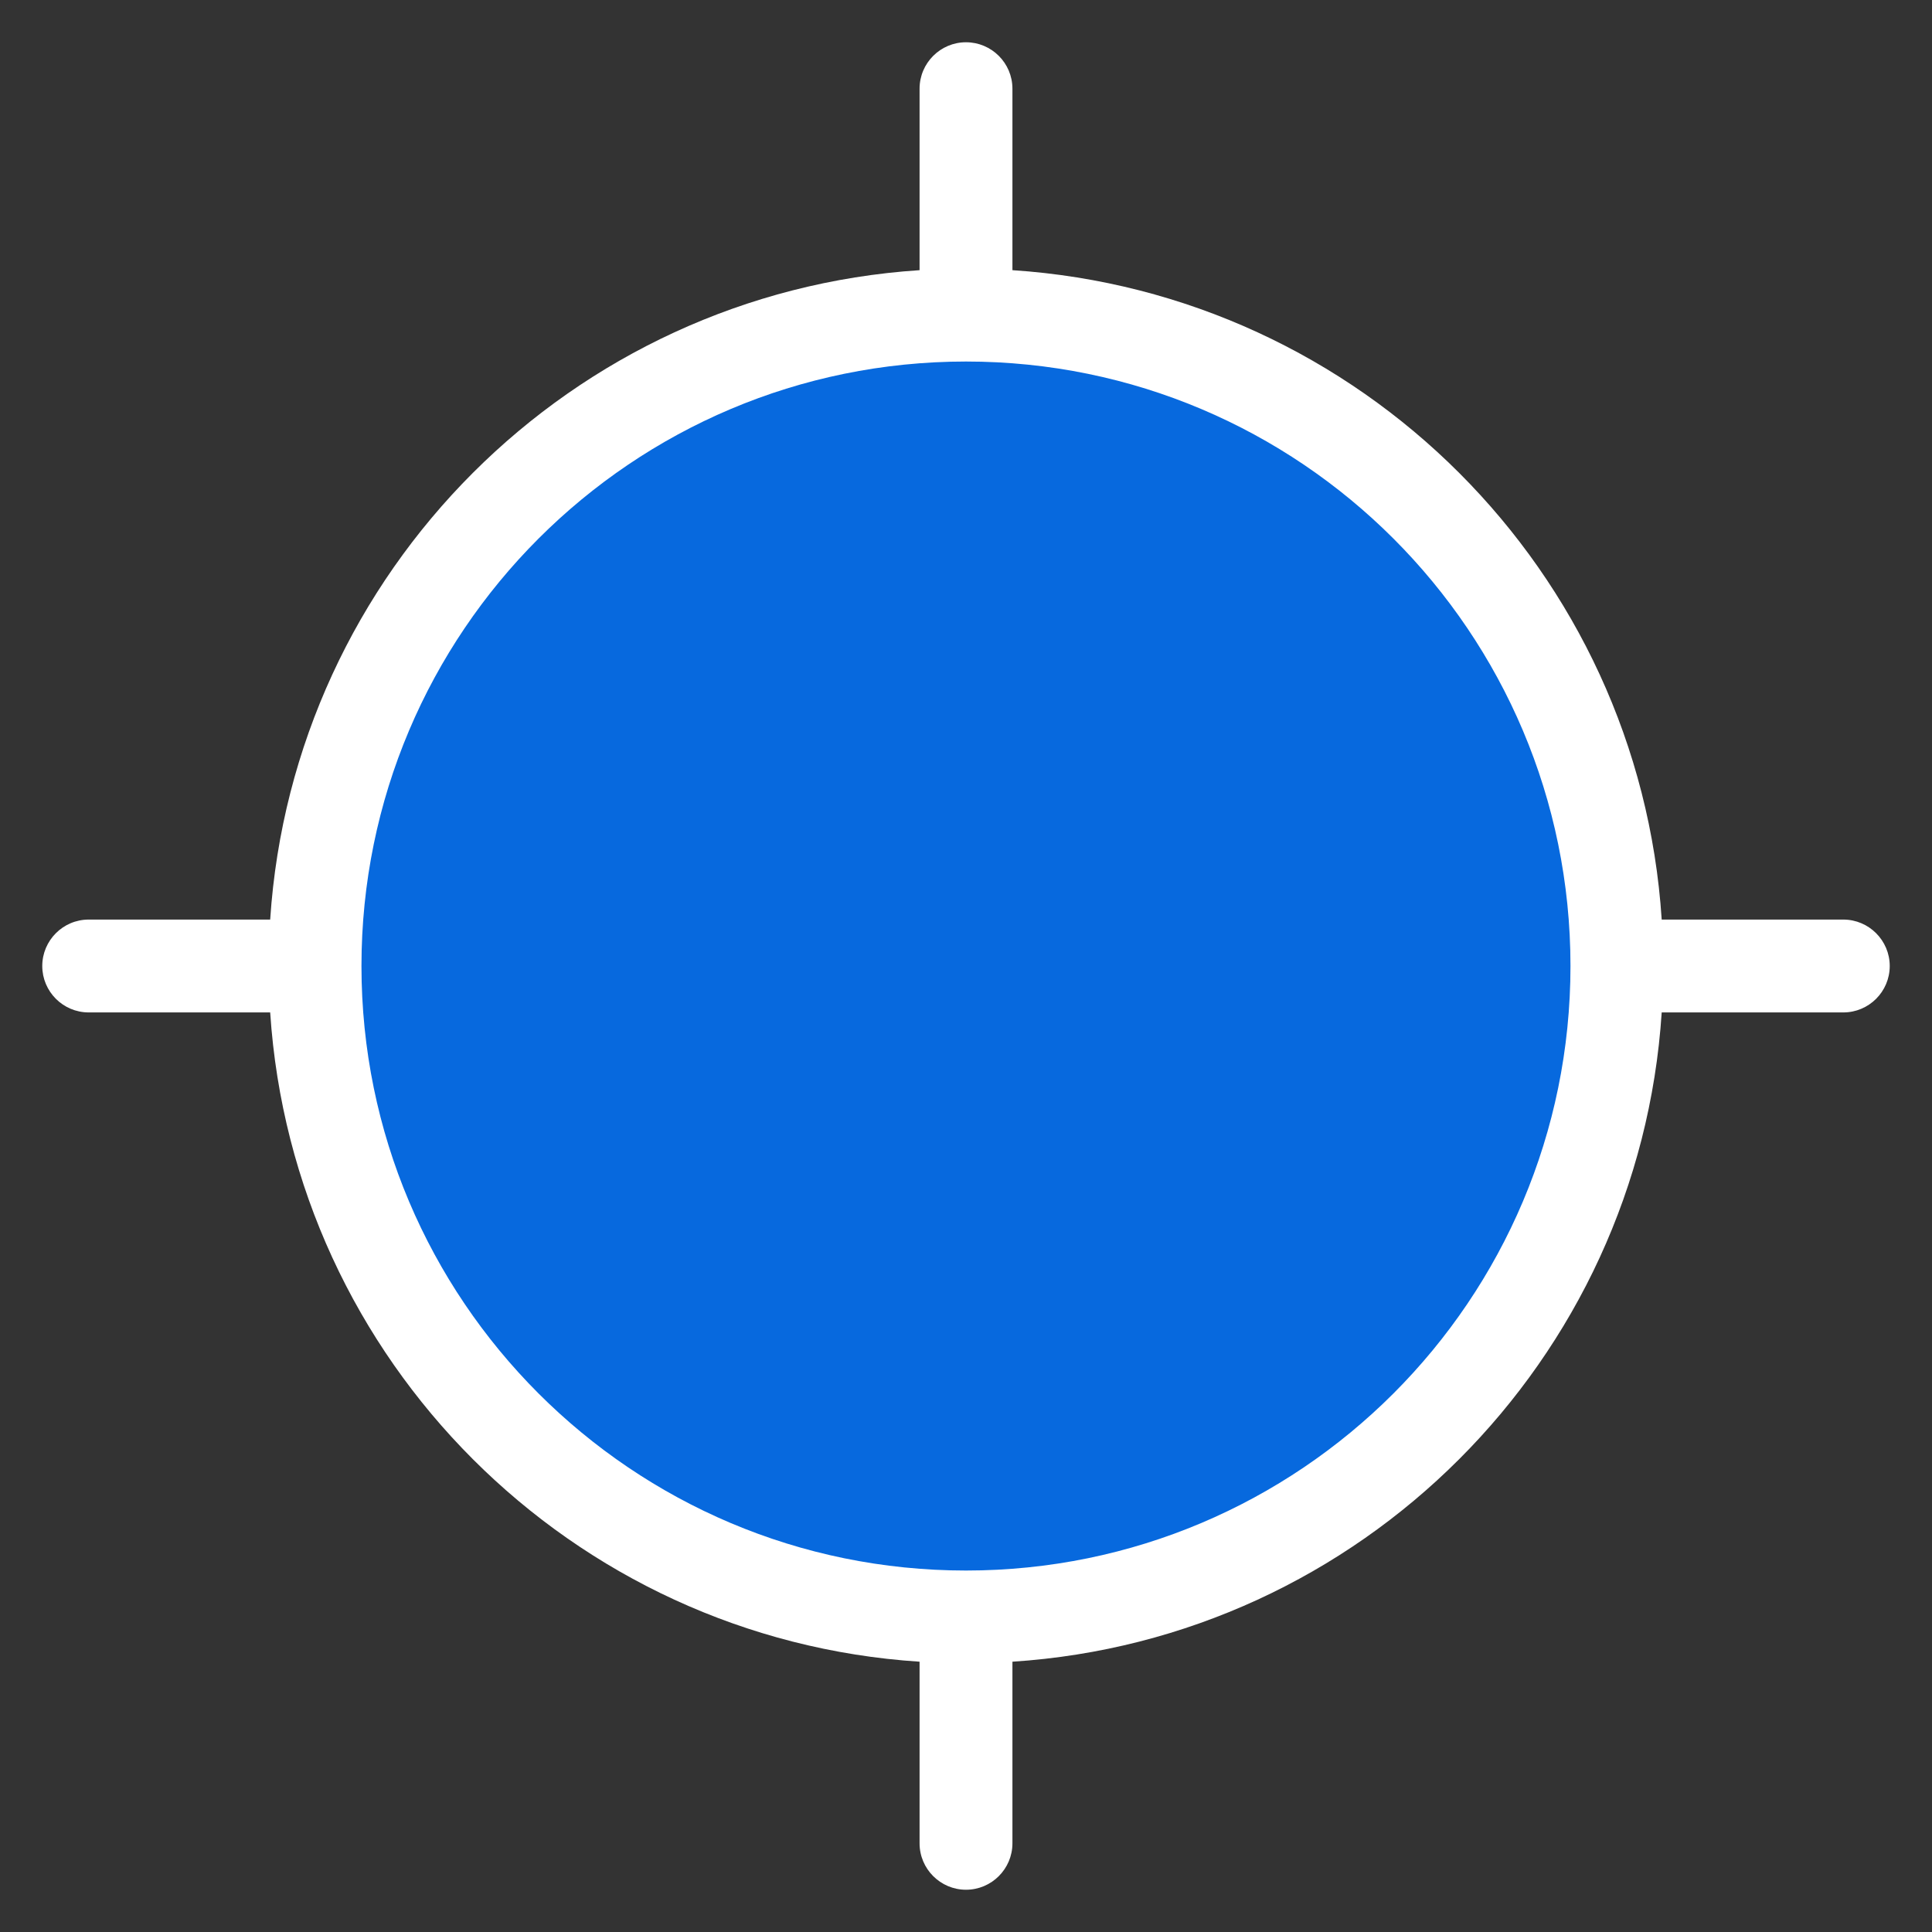
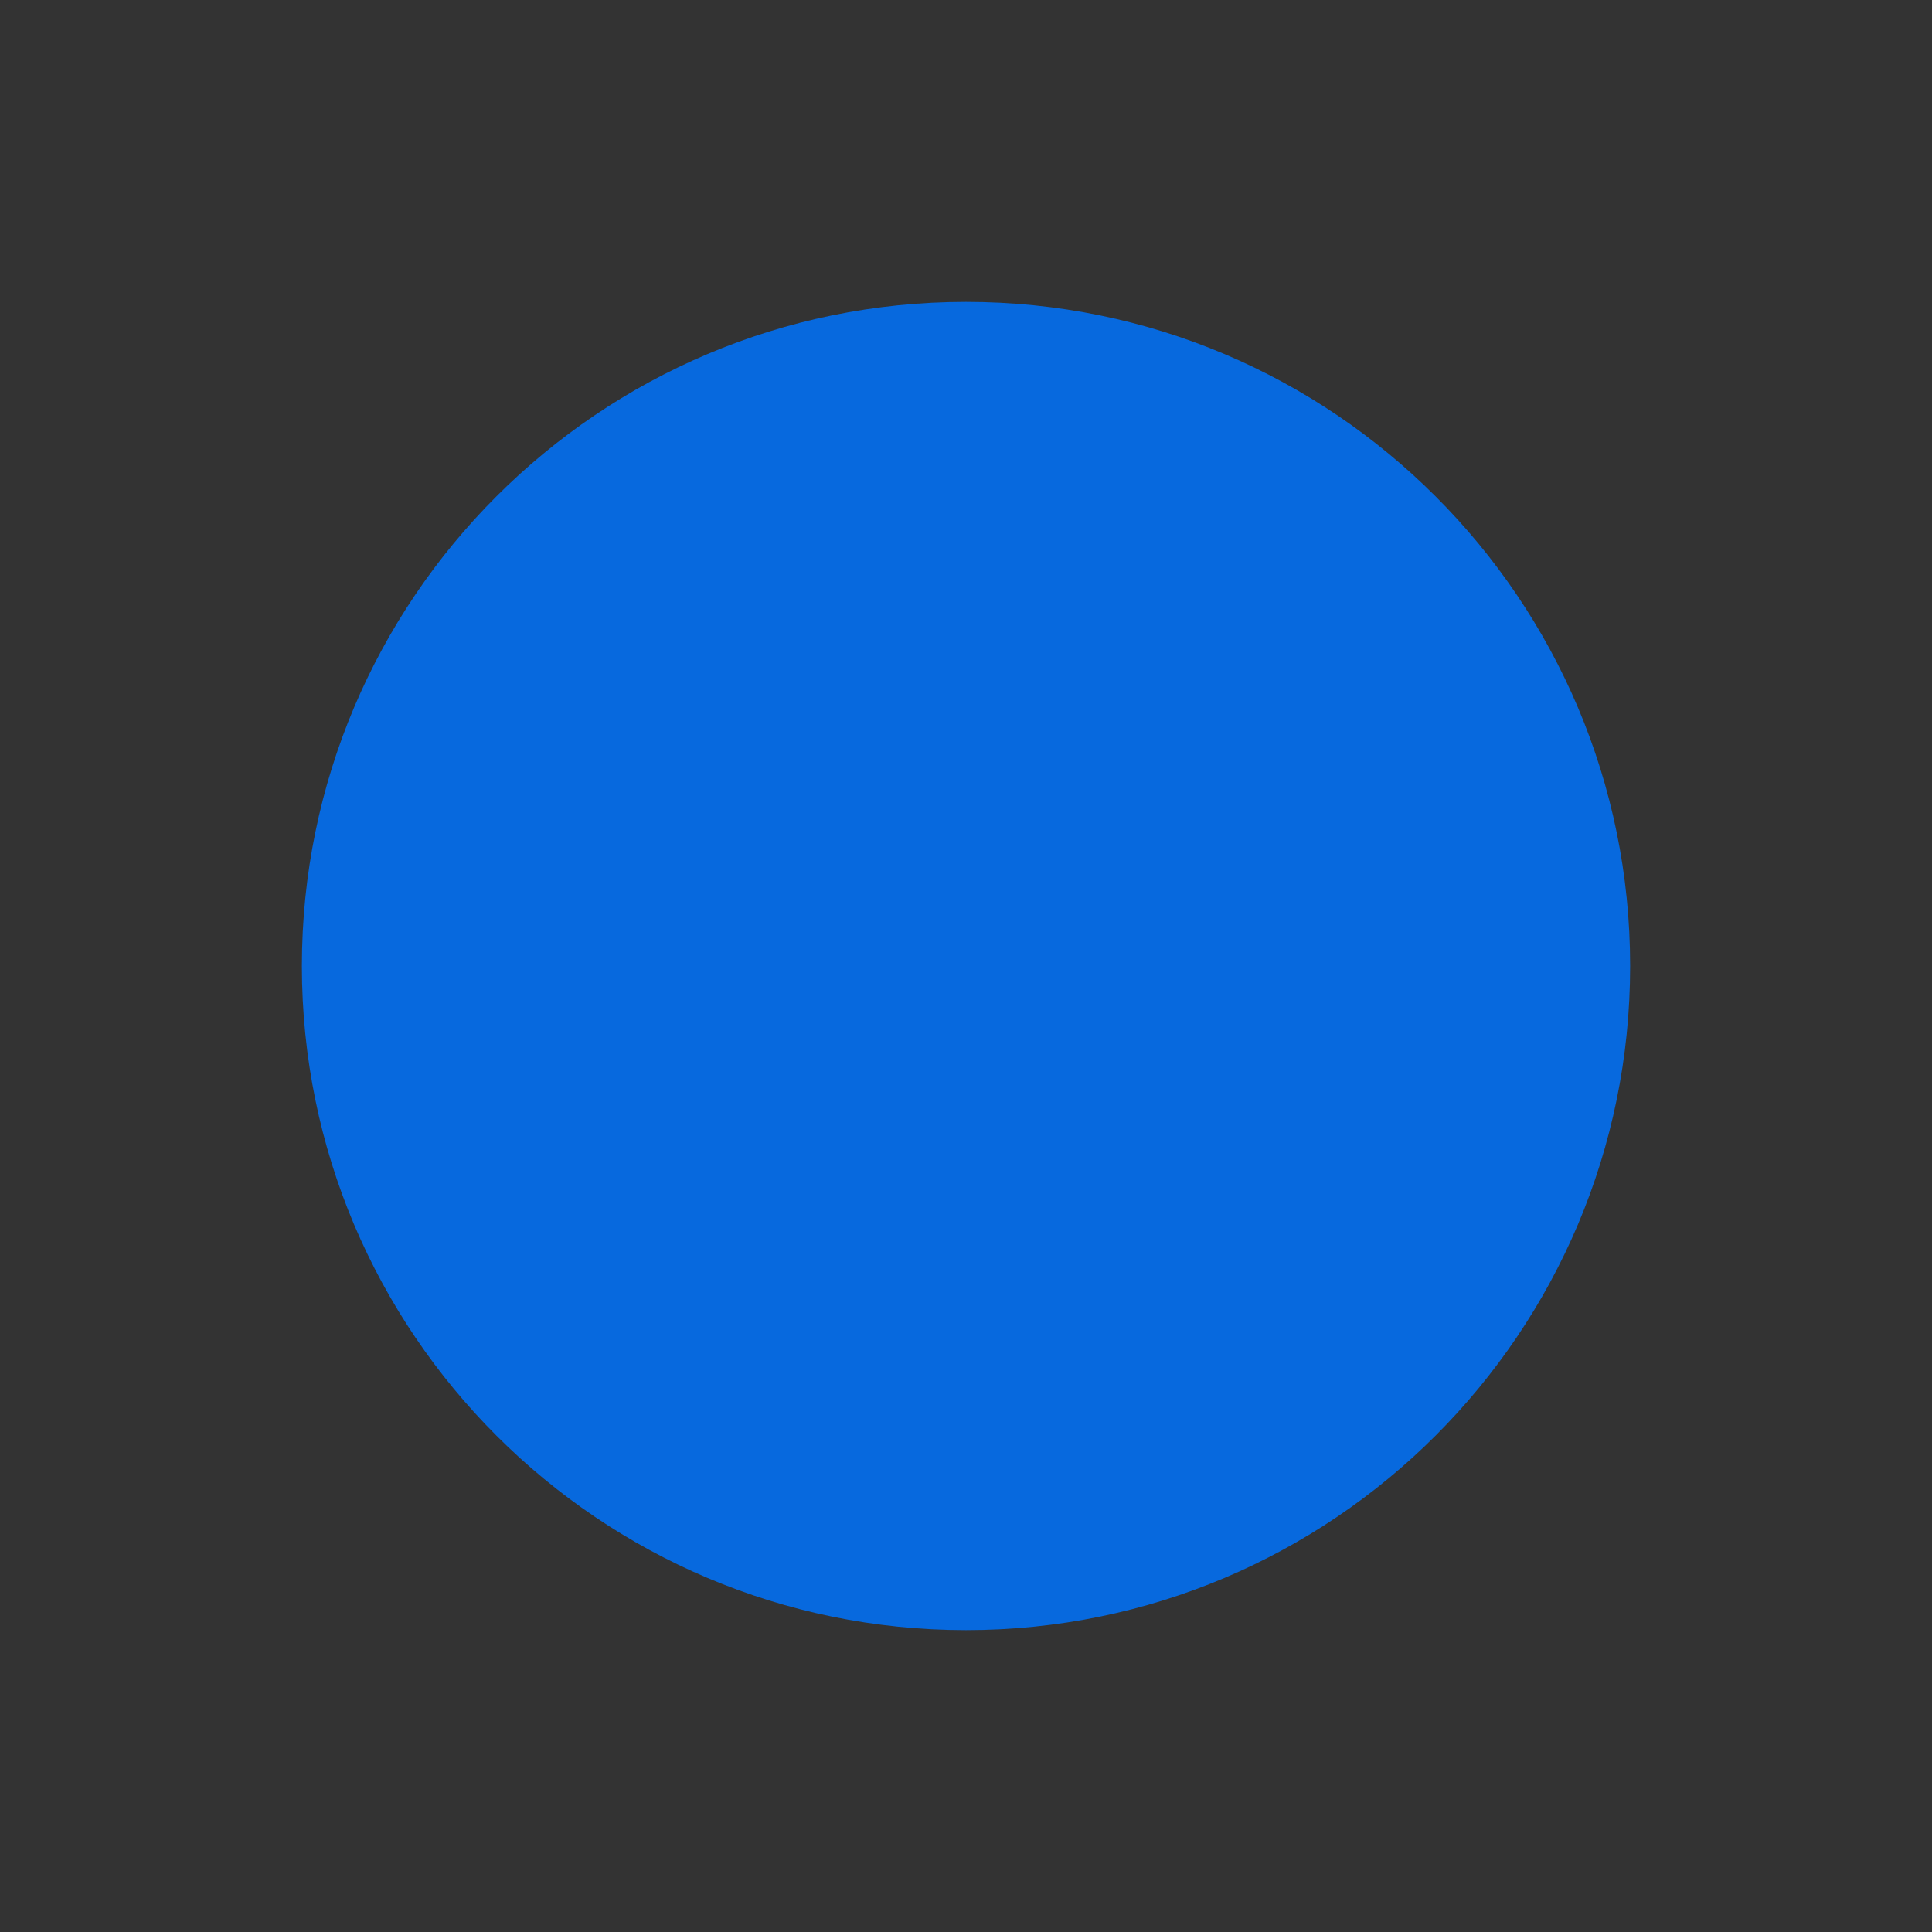
<svg xmlns="http://www.w3.org/2000/svg" width="32" height="32" viewBox="0 0 32 32" fill="none">
  <rect x="0" y="0" width="32" height="32" fill="#333333" stroke="none" />
  <path d="M27 16C27 22.075 22.075 27 16 27C9.925 27 5 22.075 5 16C5 9.925 9.925 5 16 5C22.075 5 27 9.925 27 16Z" fill="#0769DE" />
-   <path fill-rule="evenodd" clip-rule="evenodd" d="M16 0.7C15.577 0.7 15.231 1.044 15.231 1.469V4.475C9.463 4.854 4.854 9.464 4.475 15.231H1.469C1.044 15.231 0.7 15.577 0.7 16C0.7 16.423 1.044 16.769 1.469 16.769H4.475C4.854 22.537 9.463 27.149 15.231 27.523V30.531C15.231 30.955 15.576 31.3 16 31.3C16.424 31.3 16.769 30.955 16.769 30.531V27.523C22.537 27.149 27.148 22.537 27.523 16.769H30.531C30.955 16.769 31.3 16.424 31.3 16C31.3 15.577 30.955 15.231 30.531 15.231H27.523C27.148 9.463 22.536 4.854 16.769 4.475V1.469C16.769 1.044 16.423 0.7 16 0.7ZM5.987 16C5.987 10.471 10.47 5.988 16 5.988C21.53 5.988 26.012 10.471 26.012 16C26.012 21.53 21.53 26.013 16 26.013C10.47 26.013 5.987 21.53 5.987 16Z" fill="white" />
</svg>